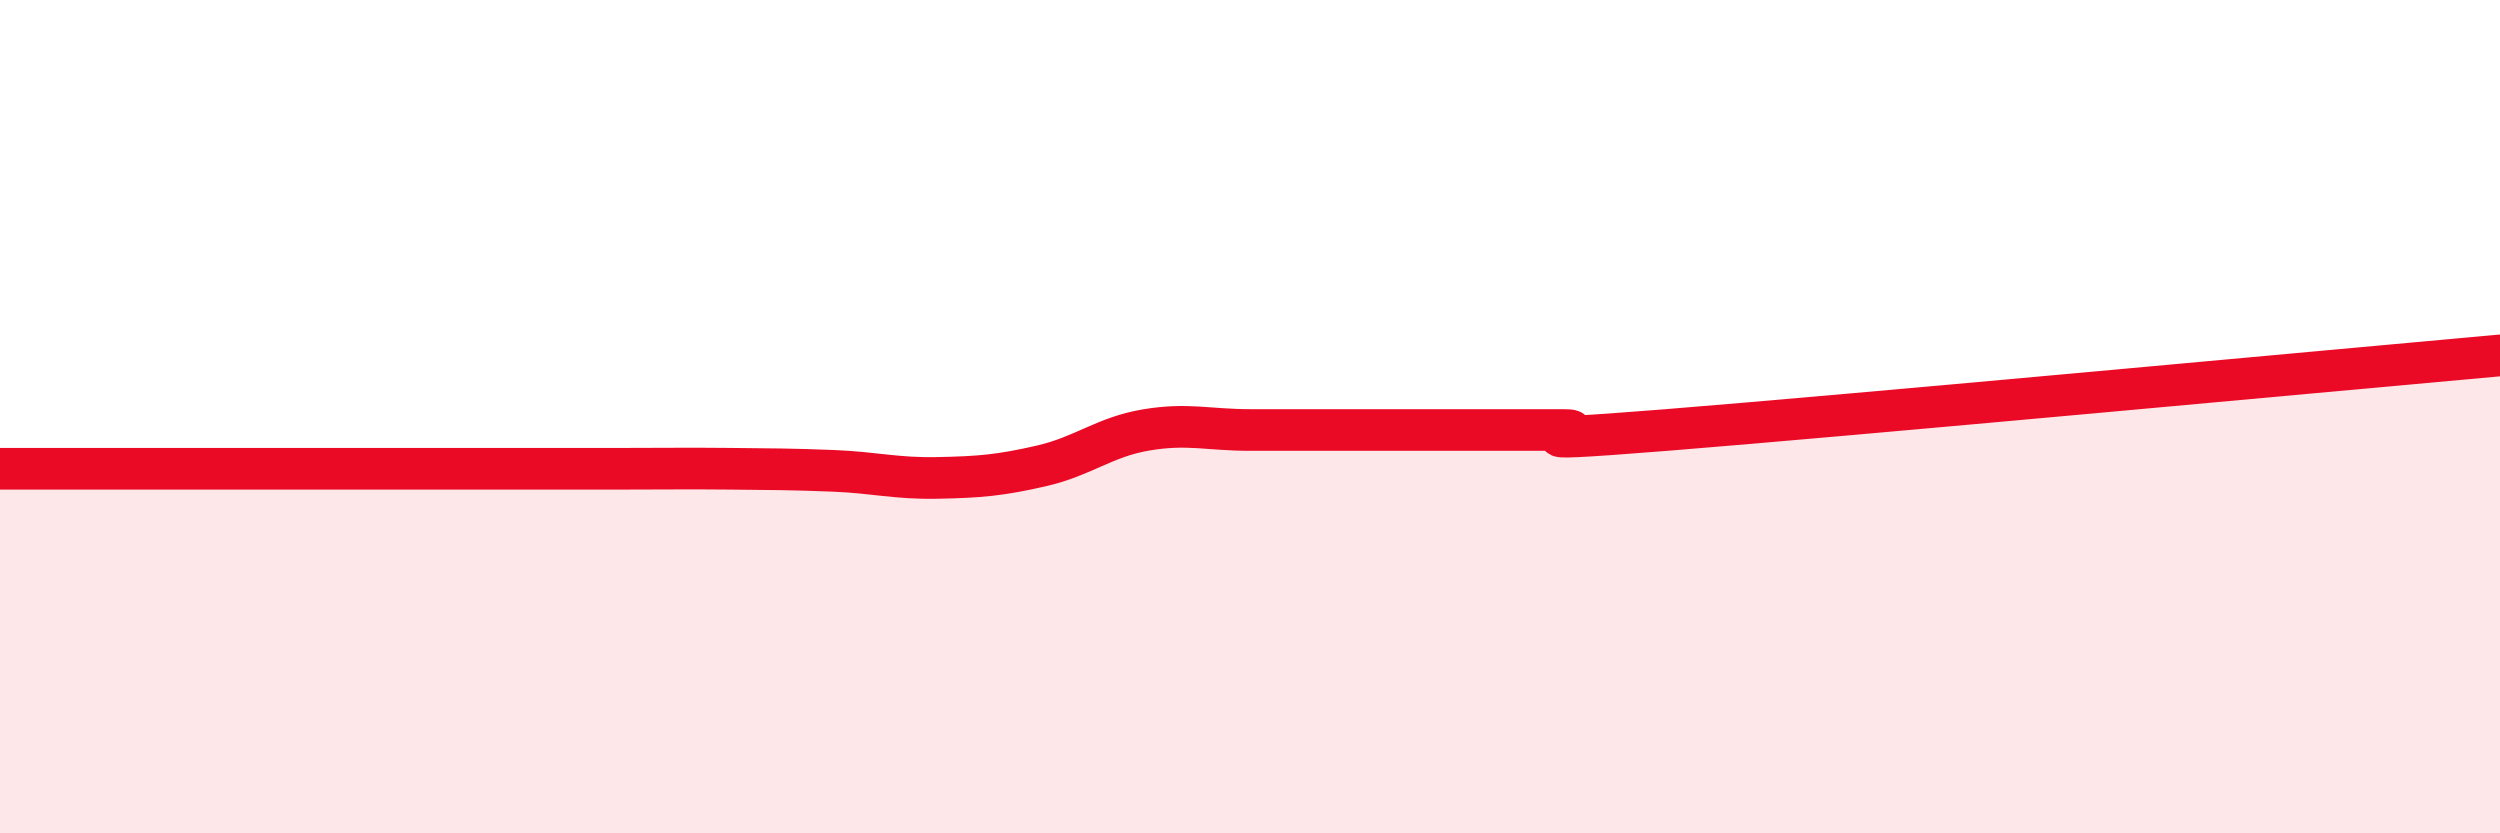
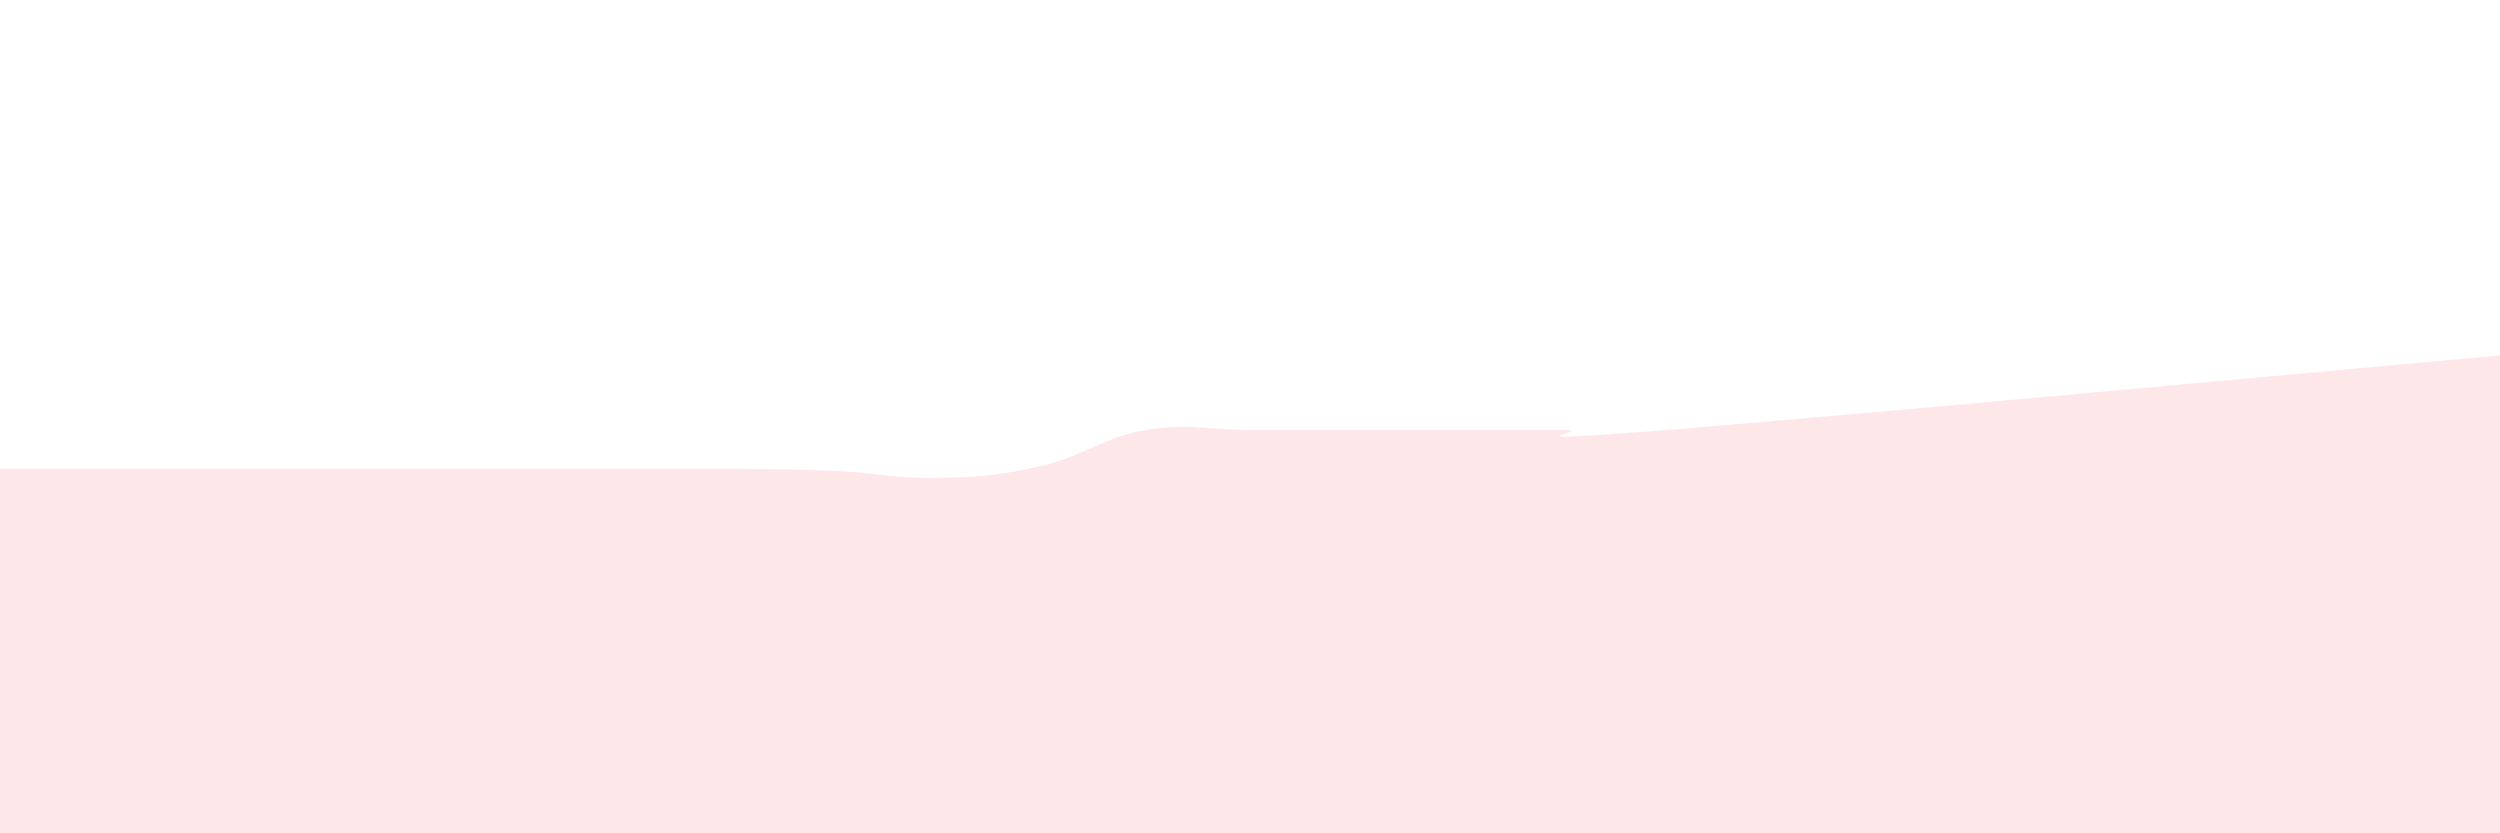
<svg xmlns="http://www.w3.org/2000/svg" width="60" height="20" viewBox="0 0 60 20">
  <path d="M 0,11.25 C 0.5,11.25 1.5,11.25 2.5,11.25 C 3.5,11.25 4,11.25 5,11.25 C 6,11.25 6.5,11.25 7.5,11.25 C 8.5,11.25 9,11.25 10,11.25 C 11,11.25 11.5,11.25 12.5,11.25 C 13.5,11.25 14,11.25 15,11.25 C 16,11.25 16.5,11.24 17.5,11.25 C 18.5,11.26 19,11.26 20,11.3 C 21,11.34 21.5,11.49 22.5,11.47 C 23.5,11.45 24,11.41 25,11.18 C 26,10.95 26.5,10.49 27.5,10.32 C 28.5,10.15 29,10.32 30,10.32 C 31,10.32 31.5,10.32 32.5,10.32 C 33.5,10.32 34,10.32 35,10.32 C 36,10.32 36.5,10.32 37.5,10.32 C 38.5,10.32 35.5,10.68 40,10.32 C 44.5,9.96 56,8.89 60,8.53L60 20L0 20Z" fill="#EB0A25" opacity="0.1" stroke-linecap="round" stroke-linejoin="round" />
-   <path d="M 0,11.25 C 0.5,11.25 1.5,11.25 2.5,11.25 C 3.5,11.25 4,11.25 5,11.25 C 6,11.25 6.5,11.25 7.5,11.25 C 8.5,11.25 9,11.25 10,11.25 C 11,11.25 11.5,11.25 12.5,11.25 C 13.5,11.25 14,11.25 15,11.25 C 16,11.25 16.5,11.24 17.5,11.25 C 18.5,11.26 19,11.26 20,11.3 C 21,11.34 21.5,11.49 22.5,11.47 C 23.5,11.45 24,11.41 25,11.18 C 26,10.95 26.5,10.49 27.5,10.32 C 28.5,10.15 29,10.32 30,10.32 C 31,10.32 31.5,10.32 32.5,10.32 C 33.5,10.32 34,10.32 35,10.32 C 36,10.32 36.5,10.32 37.5,10.32 C 38.5,10.32 35.5,10.68 40,10.32 C 44.5,9.96 56,8.89 60,8.53" stroke="#EB0A25" stroke-width="1" fill="none" stroke-linecap="round" stroke-linejoin="round" />
</svg>